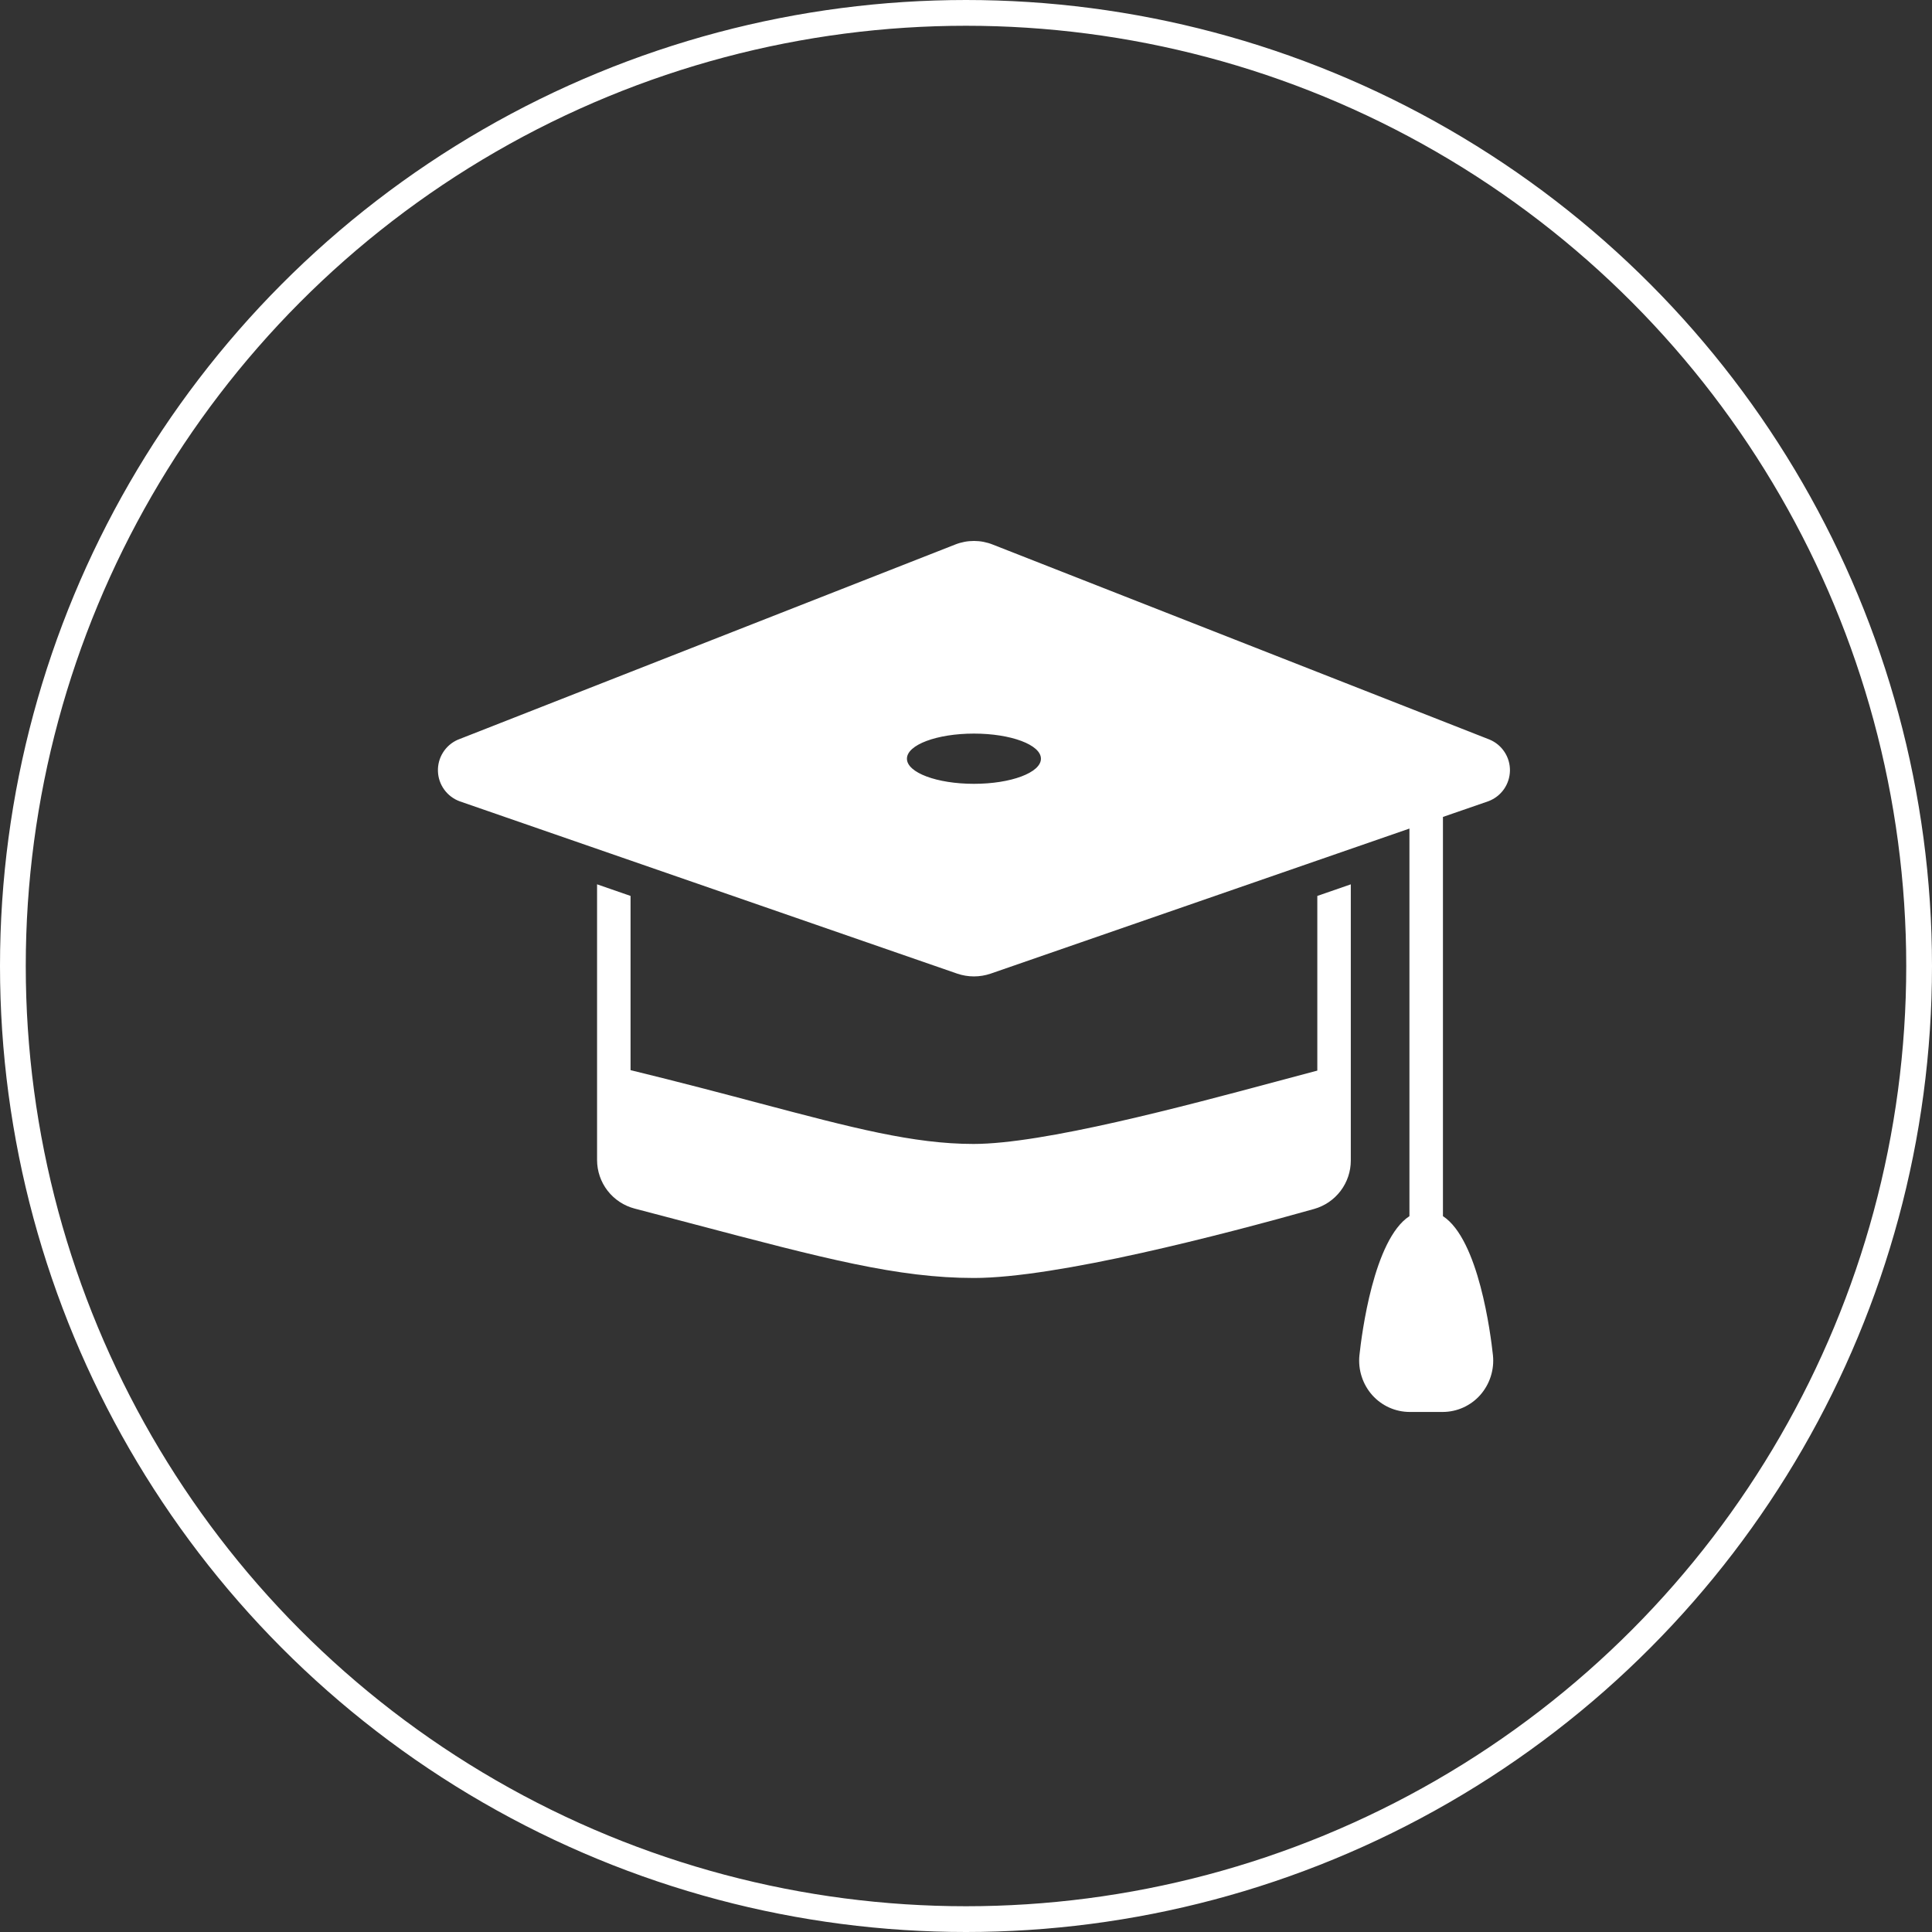
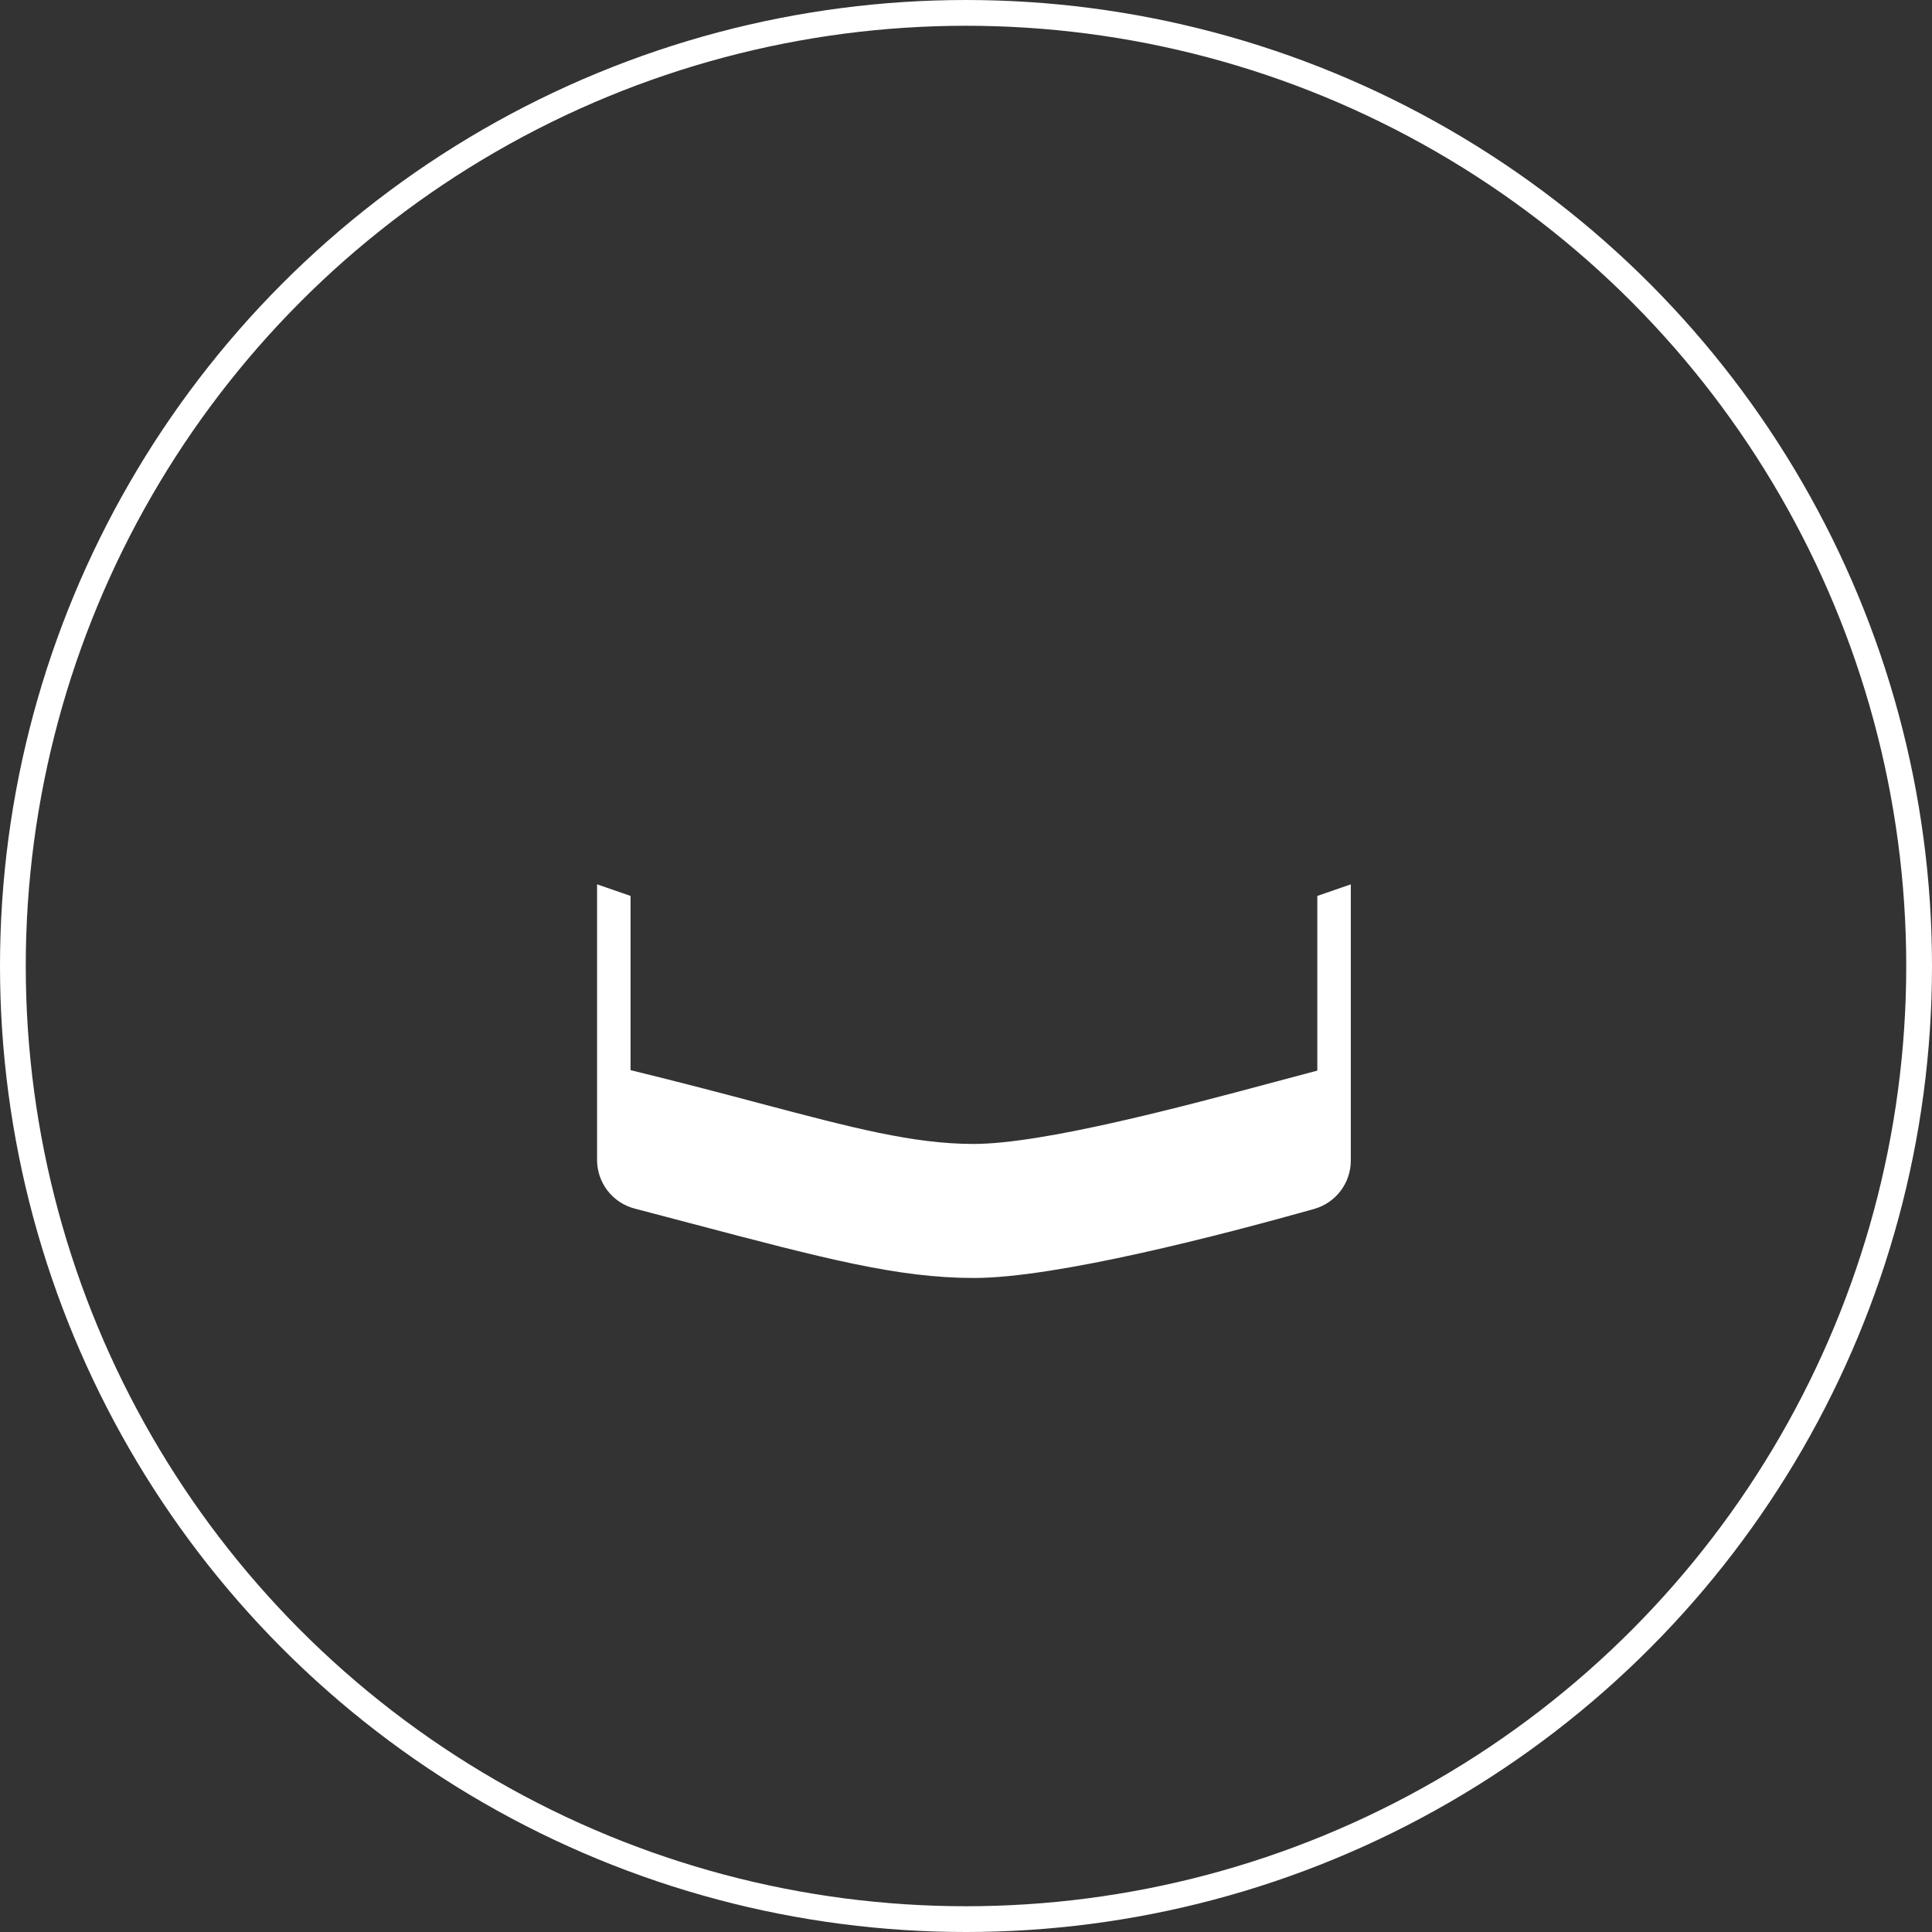
<svg xmlns="http://www.w3.org/2000/svg" width="75" height="75" viewBox="0 0 75 75" fill="none">
  <rect x="0" y="0" width="75" height="75" fill="#333333" stroke="none" />
  <circle cx="37.5" cy="37.5" r="37" stroke="white" />
  <path d="M23.178 34.329V45.029C23.178 45.461 23.321 45.88 23.585 46.222C23.85 46.564 24.22 46.808 24.637 46.917C25.406 47.118 26.13 47.309 26.813 47.489C31.998 48.857 34.854 49.611 37.808 49.611C41.018 49.611 47.463 47.931 51.019 46.93C51.427 46.814 51.786 46.568 52.043 46.229C52.299 45.89 52.438 45.477 52.438 45.053V34.33L51.138 34.78V41.561C50.651 41.689 50.117 41.832 49.544 41.986C45.943 42.95 40.5 44.408 37.793 44.408C35.455 44.408 33.074 43.778 29.472 42.825C28.023 42.441 26.385 42.008 24.478 41.543V34.78L23.178 34.329Z" fill="white" />
-   <path d="M57.822 28.709L38.546 21.143C38.075 20.953 37.549 20.952 37.077 21.14L17.768 28.718C17.532 28.822 17.334 28.994 17.197 29.212C17.06 29.43 16.992 29.684 17.001 29.941C17.009 30.198 17.095 30.446 17.246 30.654C17.397 30.862 17.607 31.02 17.849 31.108C17.849 31.108 37.151 37.792 37.158 37.796C37.579 37.94 38.037 37.94 38.458 37.796L54.714 32.165V47.211C53.326 48.115 52.861 51.792 52.773 52.611C52.744 52.891 52.774 53.174 52.861 53.442C52.947 53.709 53.089 53.956 53.277 54.166C53.459 54.368 53.682 54.53 53.931 54.642C54.179 54.753 54.448 54.811 54.721 54.812H56.008C56.281 54.811 56.55 54.753 56.798 54.642C57.047 54.53 57.27 54.368 57.452 54.166C57.64 53.956 57.782 53.709 57.868 53.442C57.955 53.174 57.985 52.891 57.956 52.611C57.868 51.792 57.403 48.115 56.015 47.211V31.713L57.783 31.102C58.025 31.01 58.233 30.849 58.382 30.638C58.53 30.427 58.611 30.176 58.616 29.918C58.62 29.66 58.547 29.407 58.405 29.192C58.264 28.976 58.061 28.808 57.822 28.709ZM37.808 30.428C36.371 30.428 35.207 29.993 35.207 29.453C35.207 28.913 36.371 28.478 37.808 28.478C39.245 28.478 40.409 28.913 40.409 29.453C40.409 29.993 39.245 30.428 37.808 30.428Z" fill="white" />
</svg>